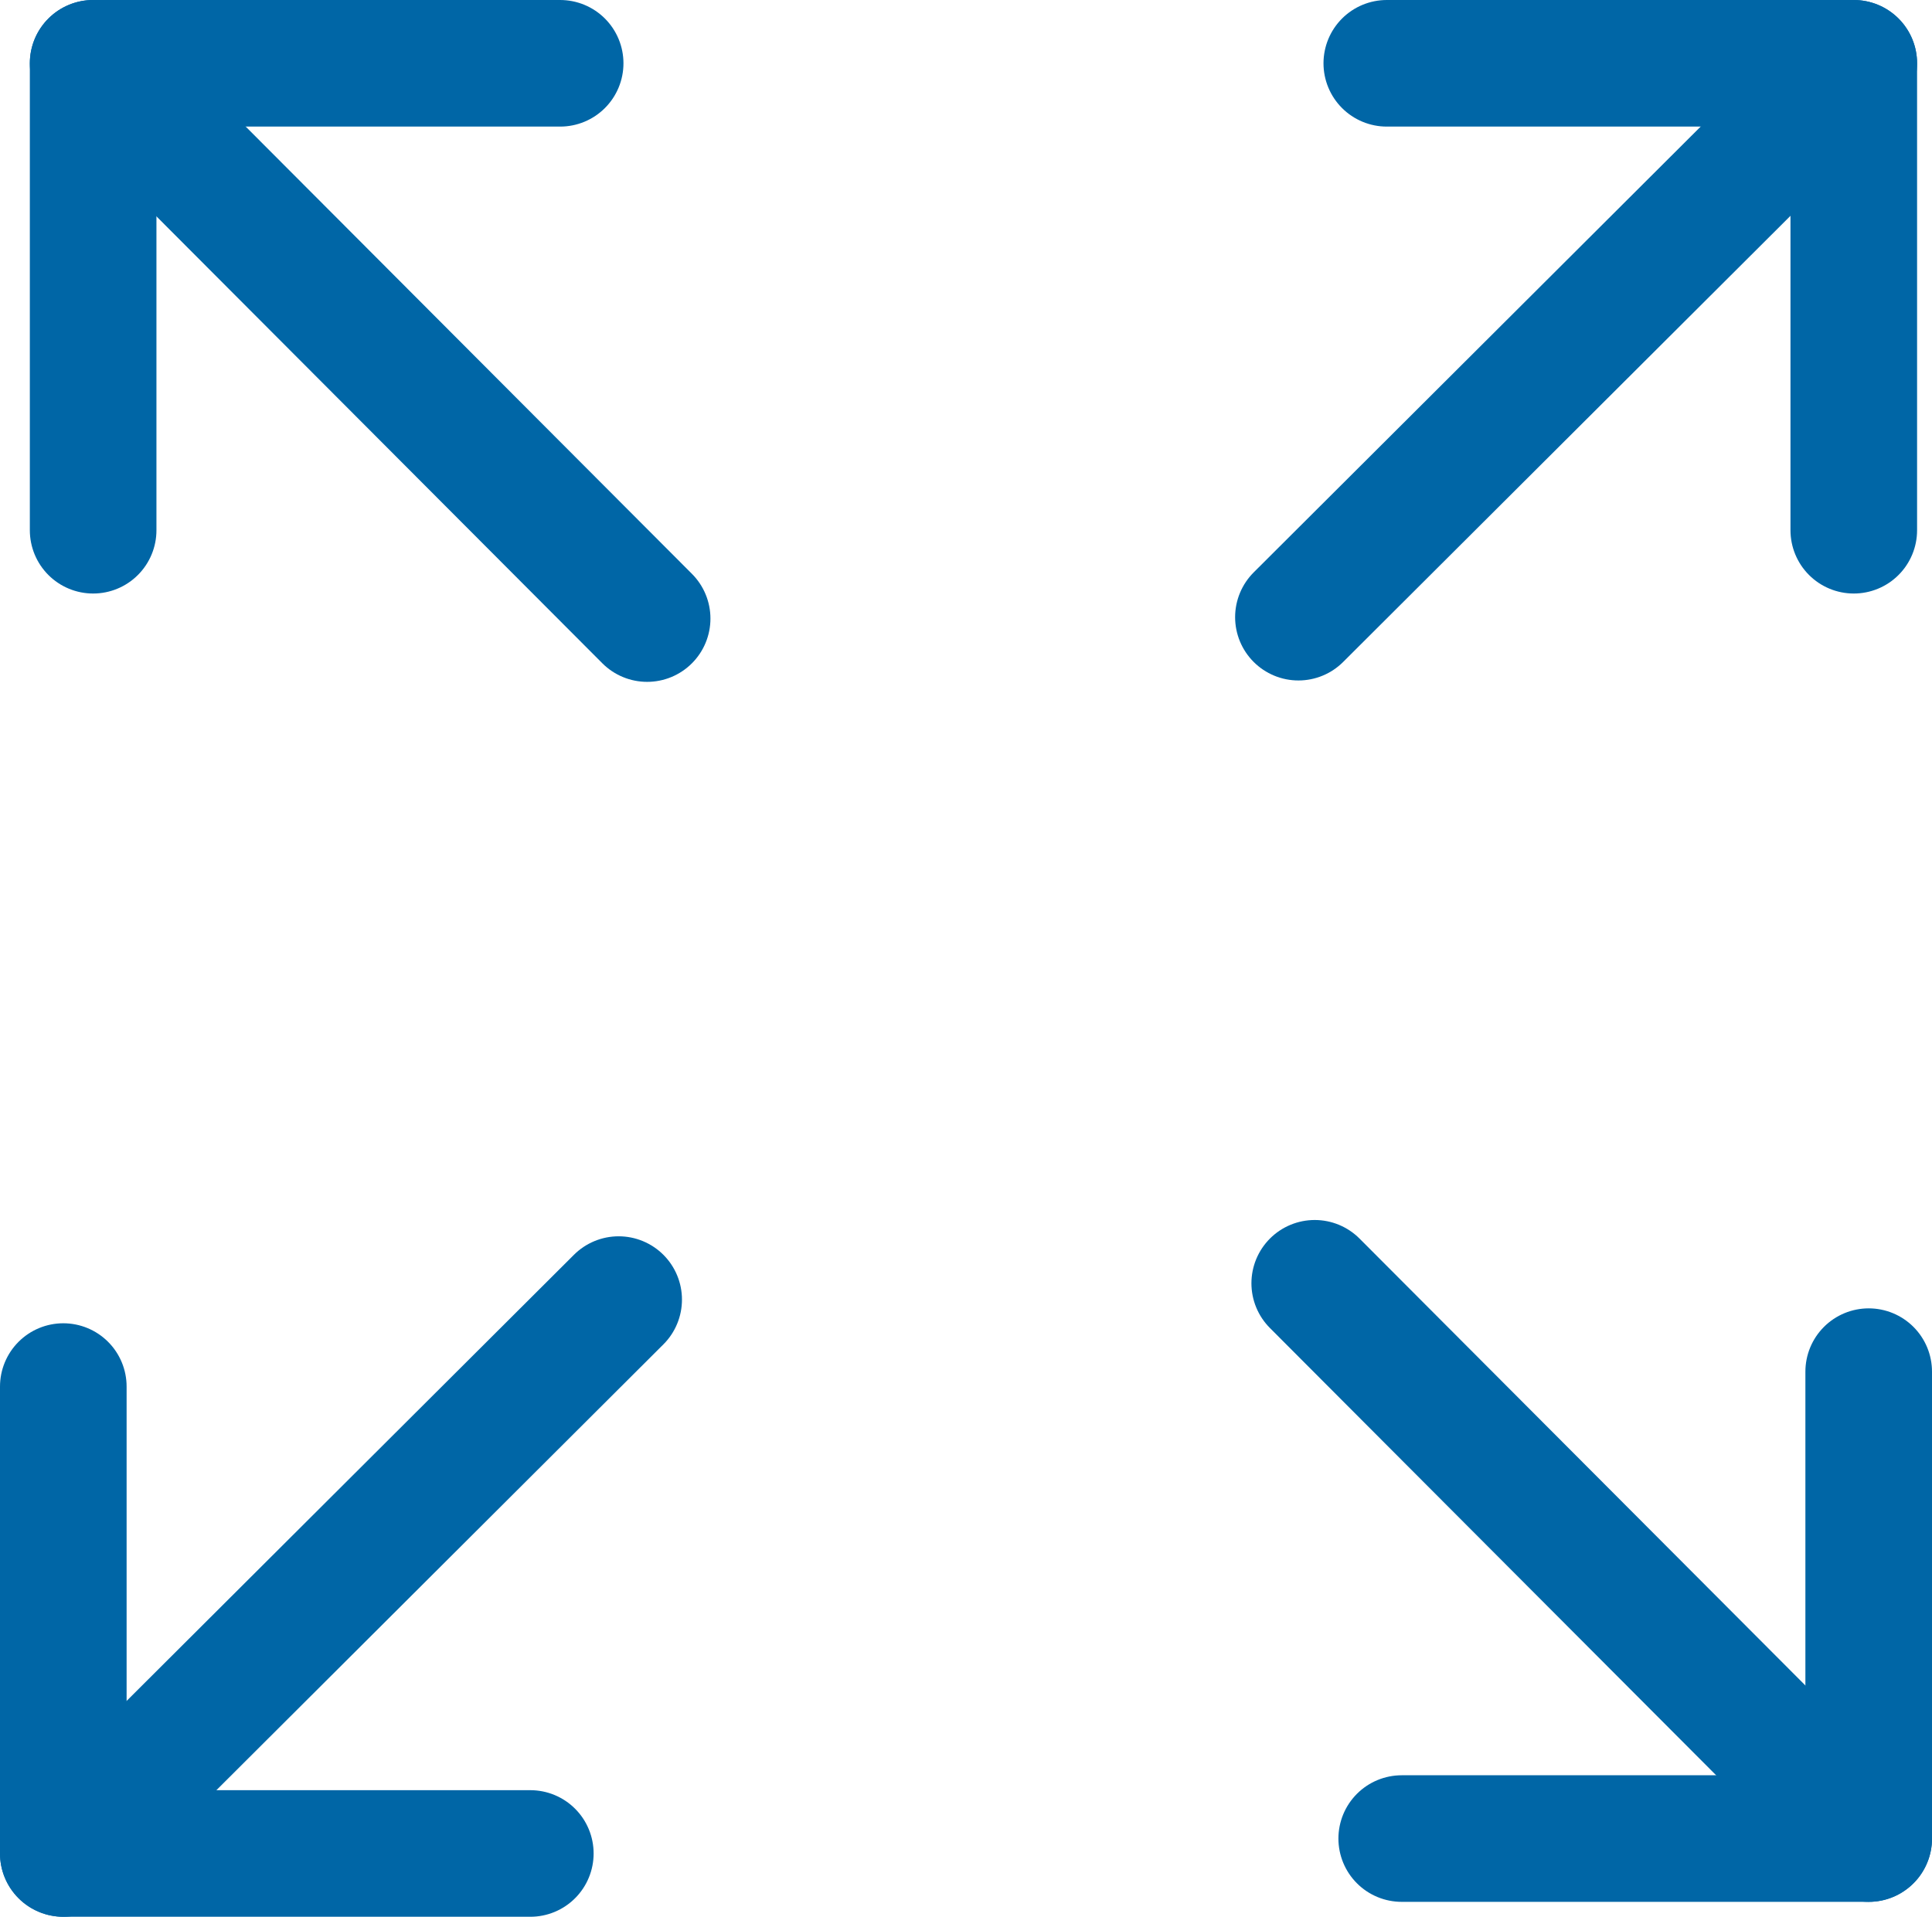
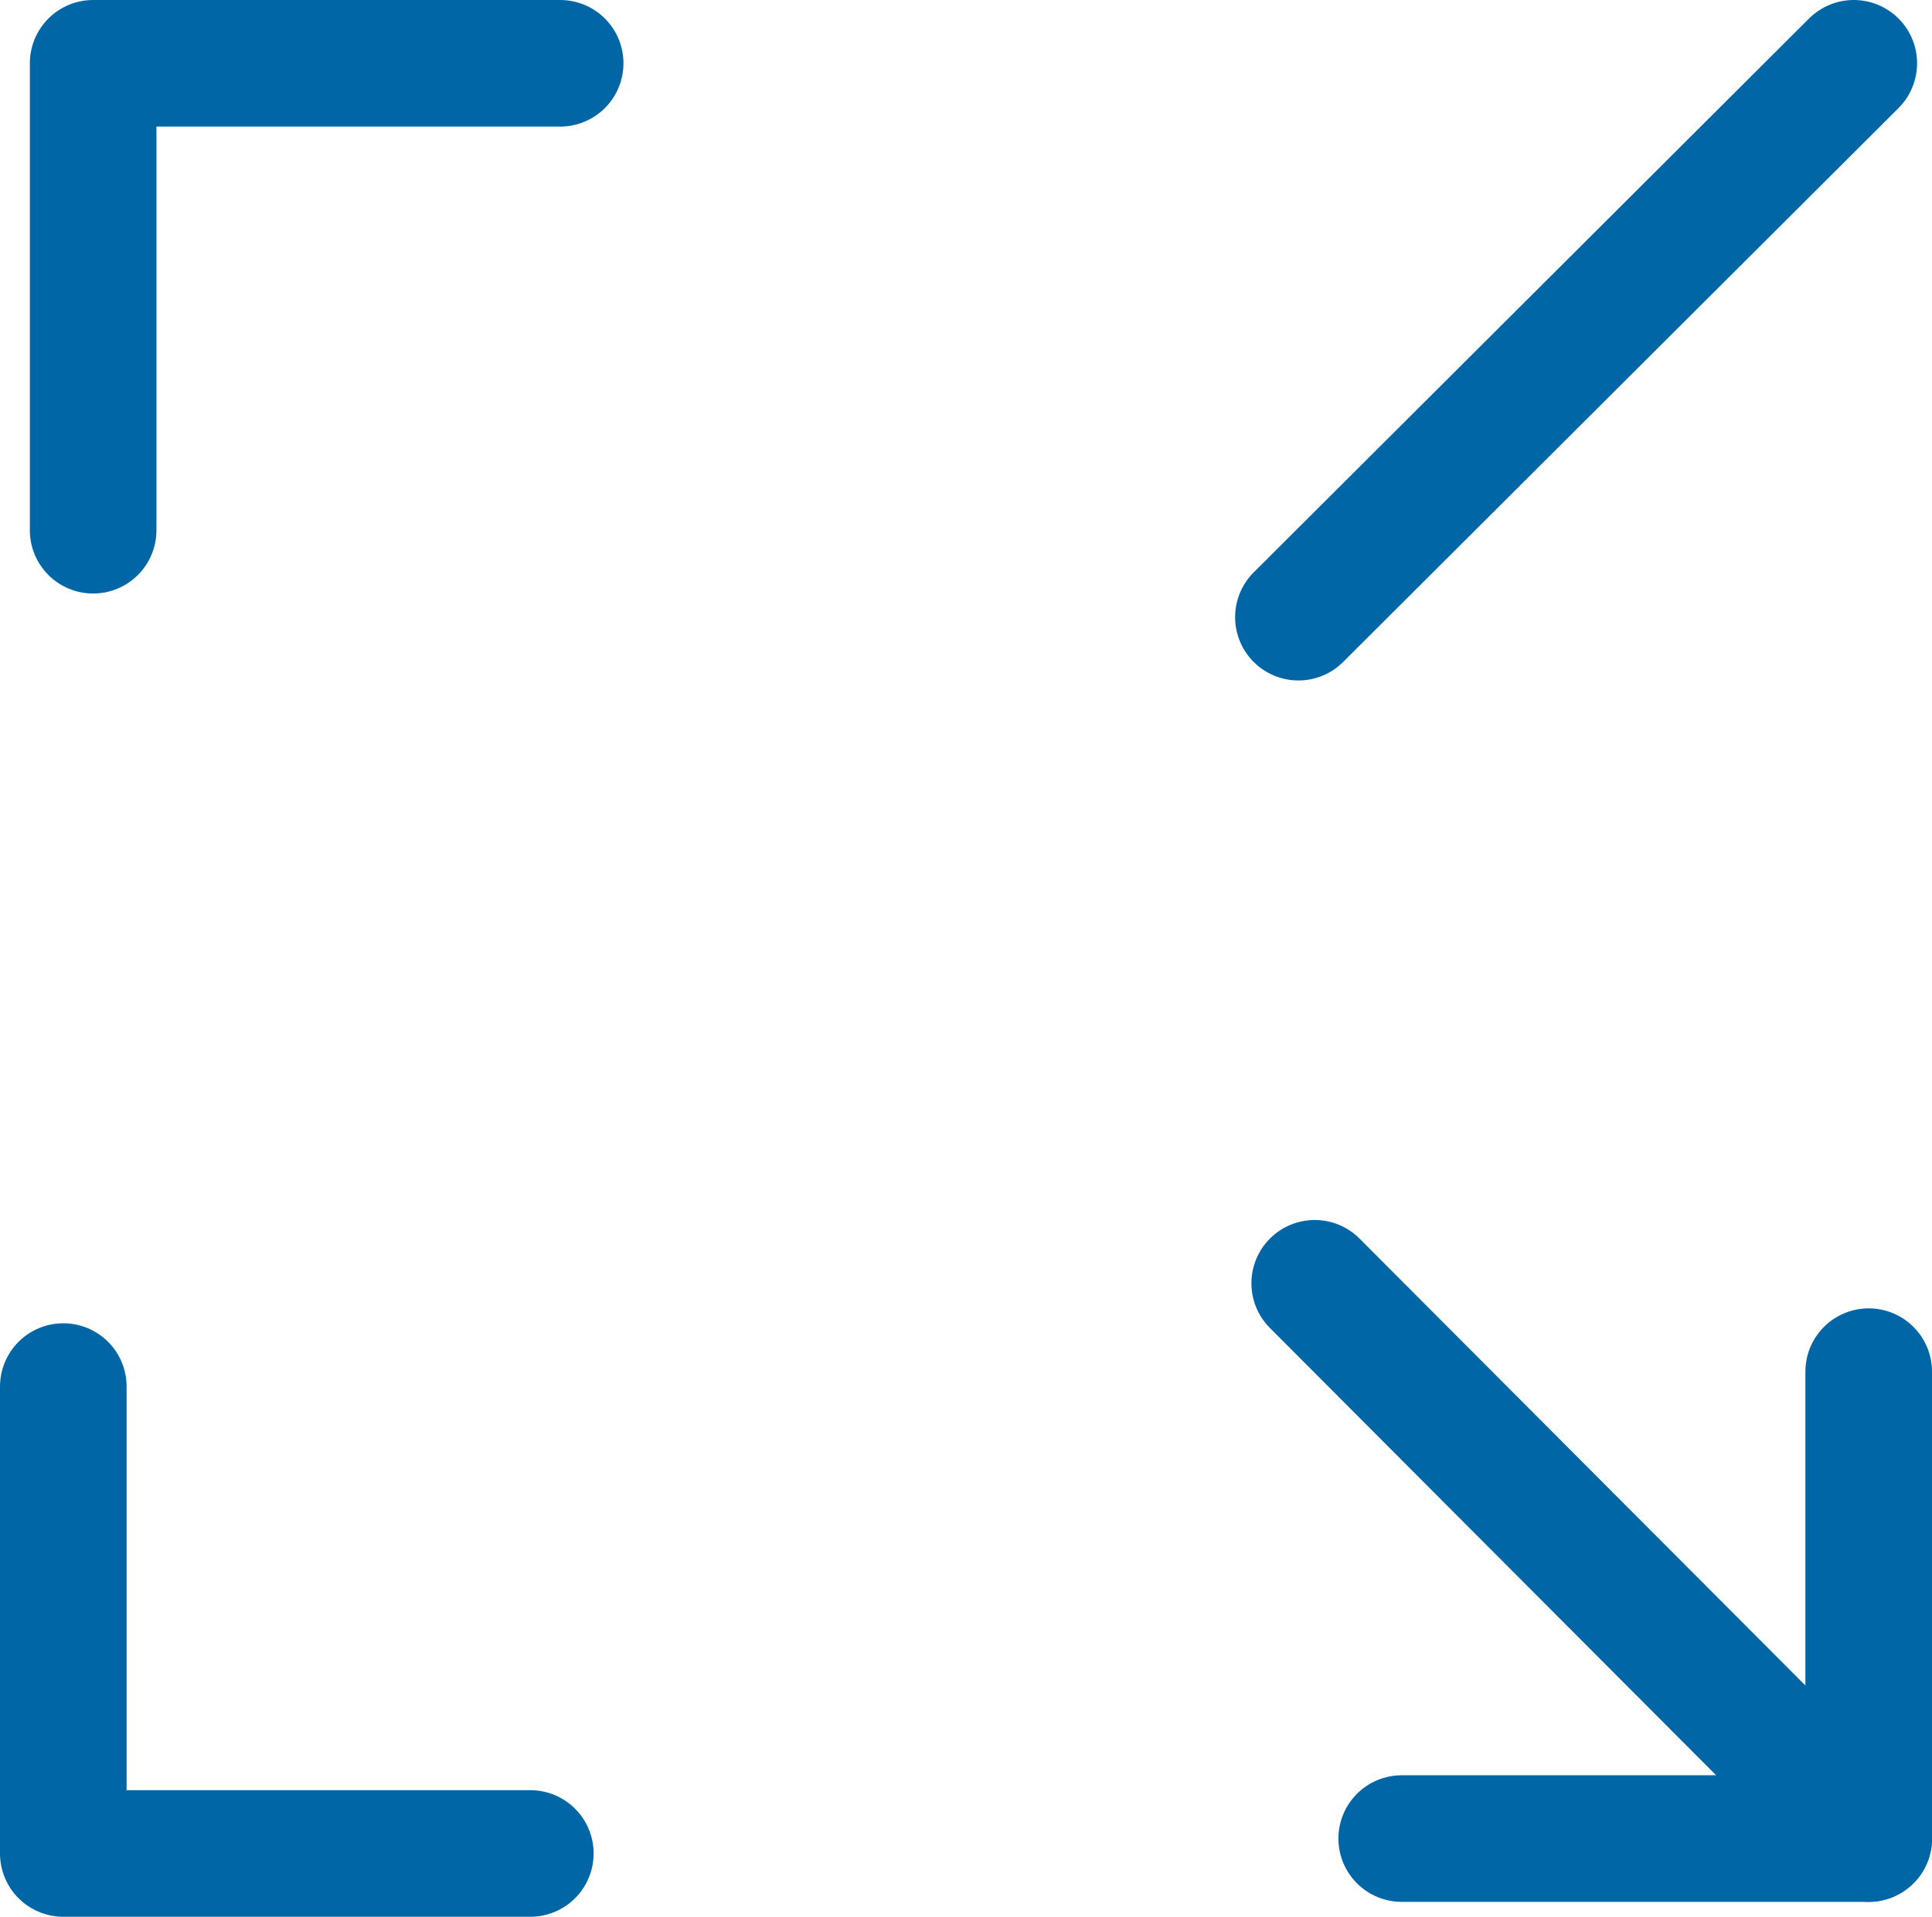
<svg xmlns="http://www.w3.org/2000/svg" id="Ebene_1" viewBox="0 0 681.19 675.93">
  <defs>
    <style>.cls-1{fill:none;stroke:#0066a6;stroke-linecap:round;stroke-linejoin:round;stroke-width:44.64px;}</style>
  </defs>
-   <line class="cls-1" x1="32.84" y1="22.32" x2="228.17" y2="218.13" />
  <polyline class="cls-1" points="32.84 186.98 32.84 22.32 197.5 22.32" />
  <line class="cls-1" x1="658.87" y1="648.35" x2="463.55" y2="452.54" />
  <polyline class="cls-1" points="658.87 483.7 658.87 648.35 494.22 648.35" />
  <line class="cls-1" x1="653.61" y1="22.32" x2="457.8" y2="217.64" />
-   <polyline class="cls-1" points="488.96 22.32 653.61 22.32 653.61 186.98" />
-   <line class="cls-1" x1="22.32" y1="653.61" x2="218.13" y2="458.29" />
  <polyline class="cls-1" points="186.98 653.61 22.32 653.61 22.32 488.96" />
</svg>